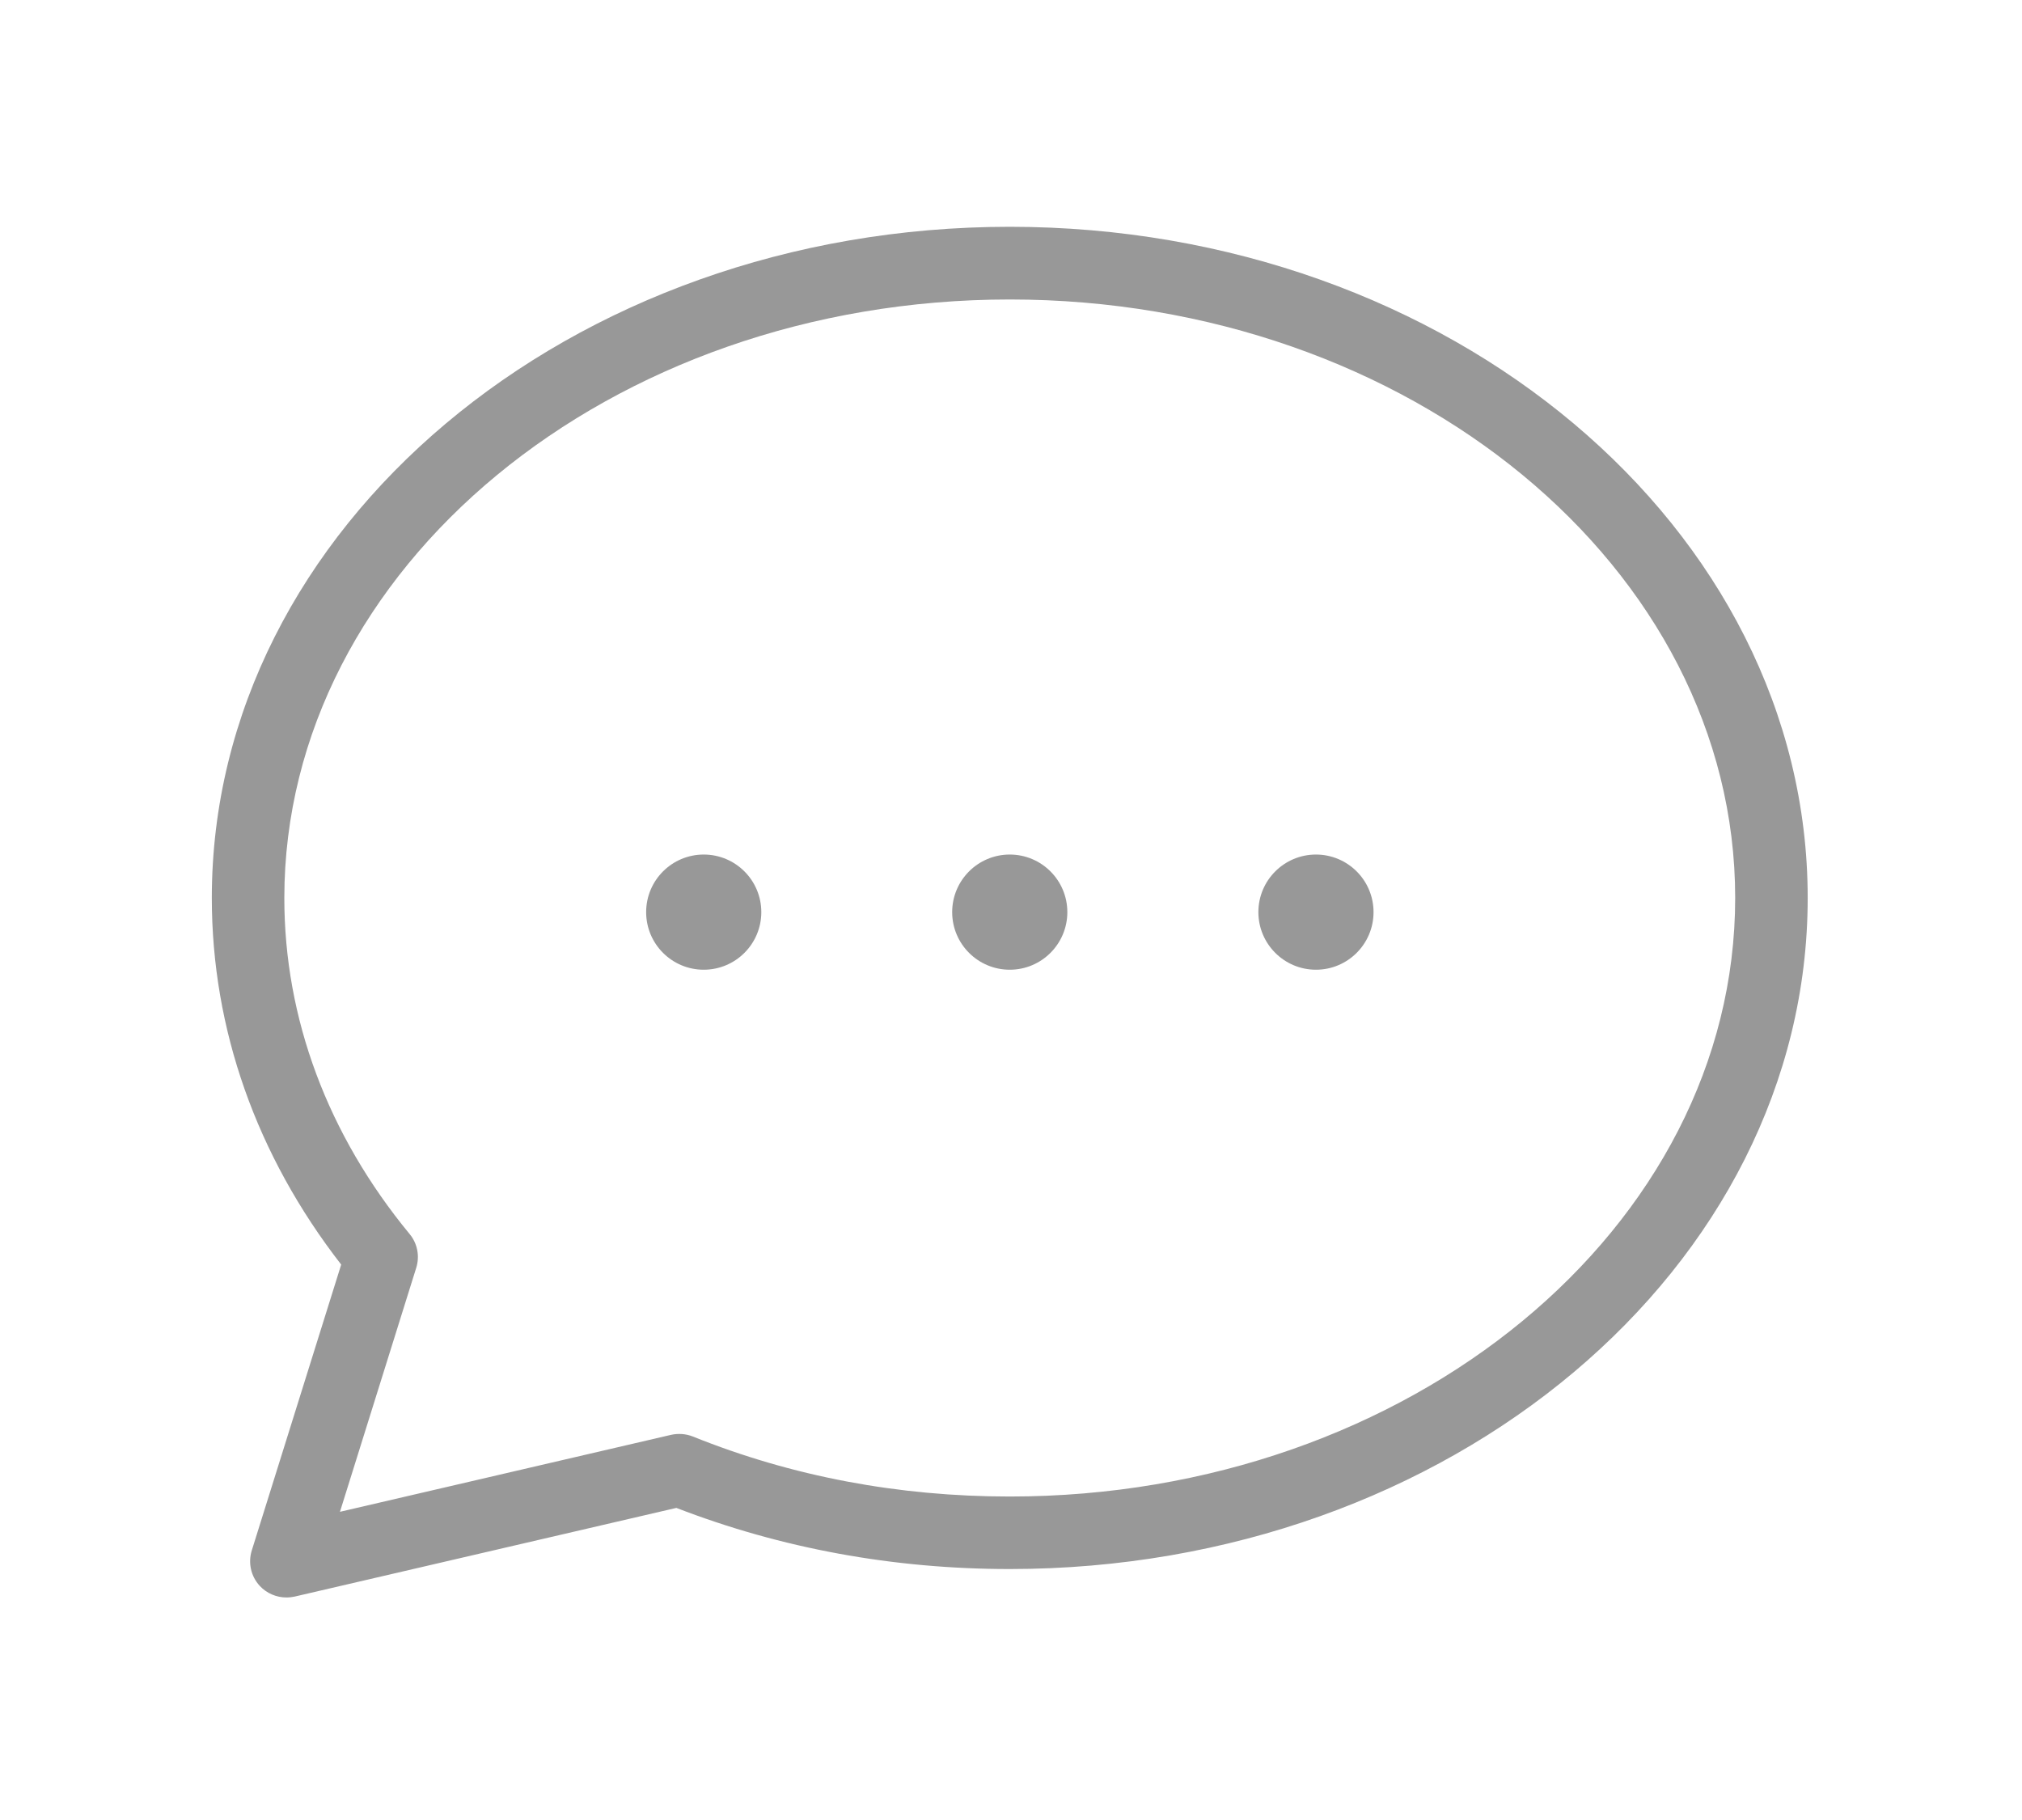
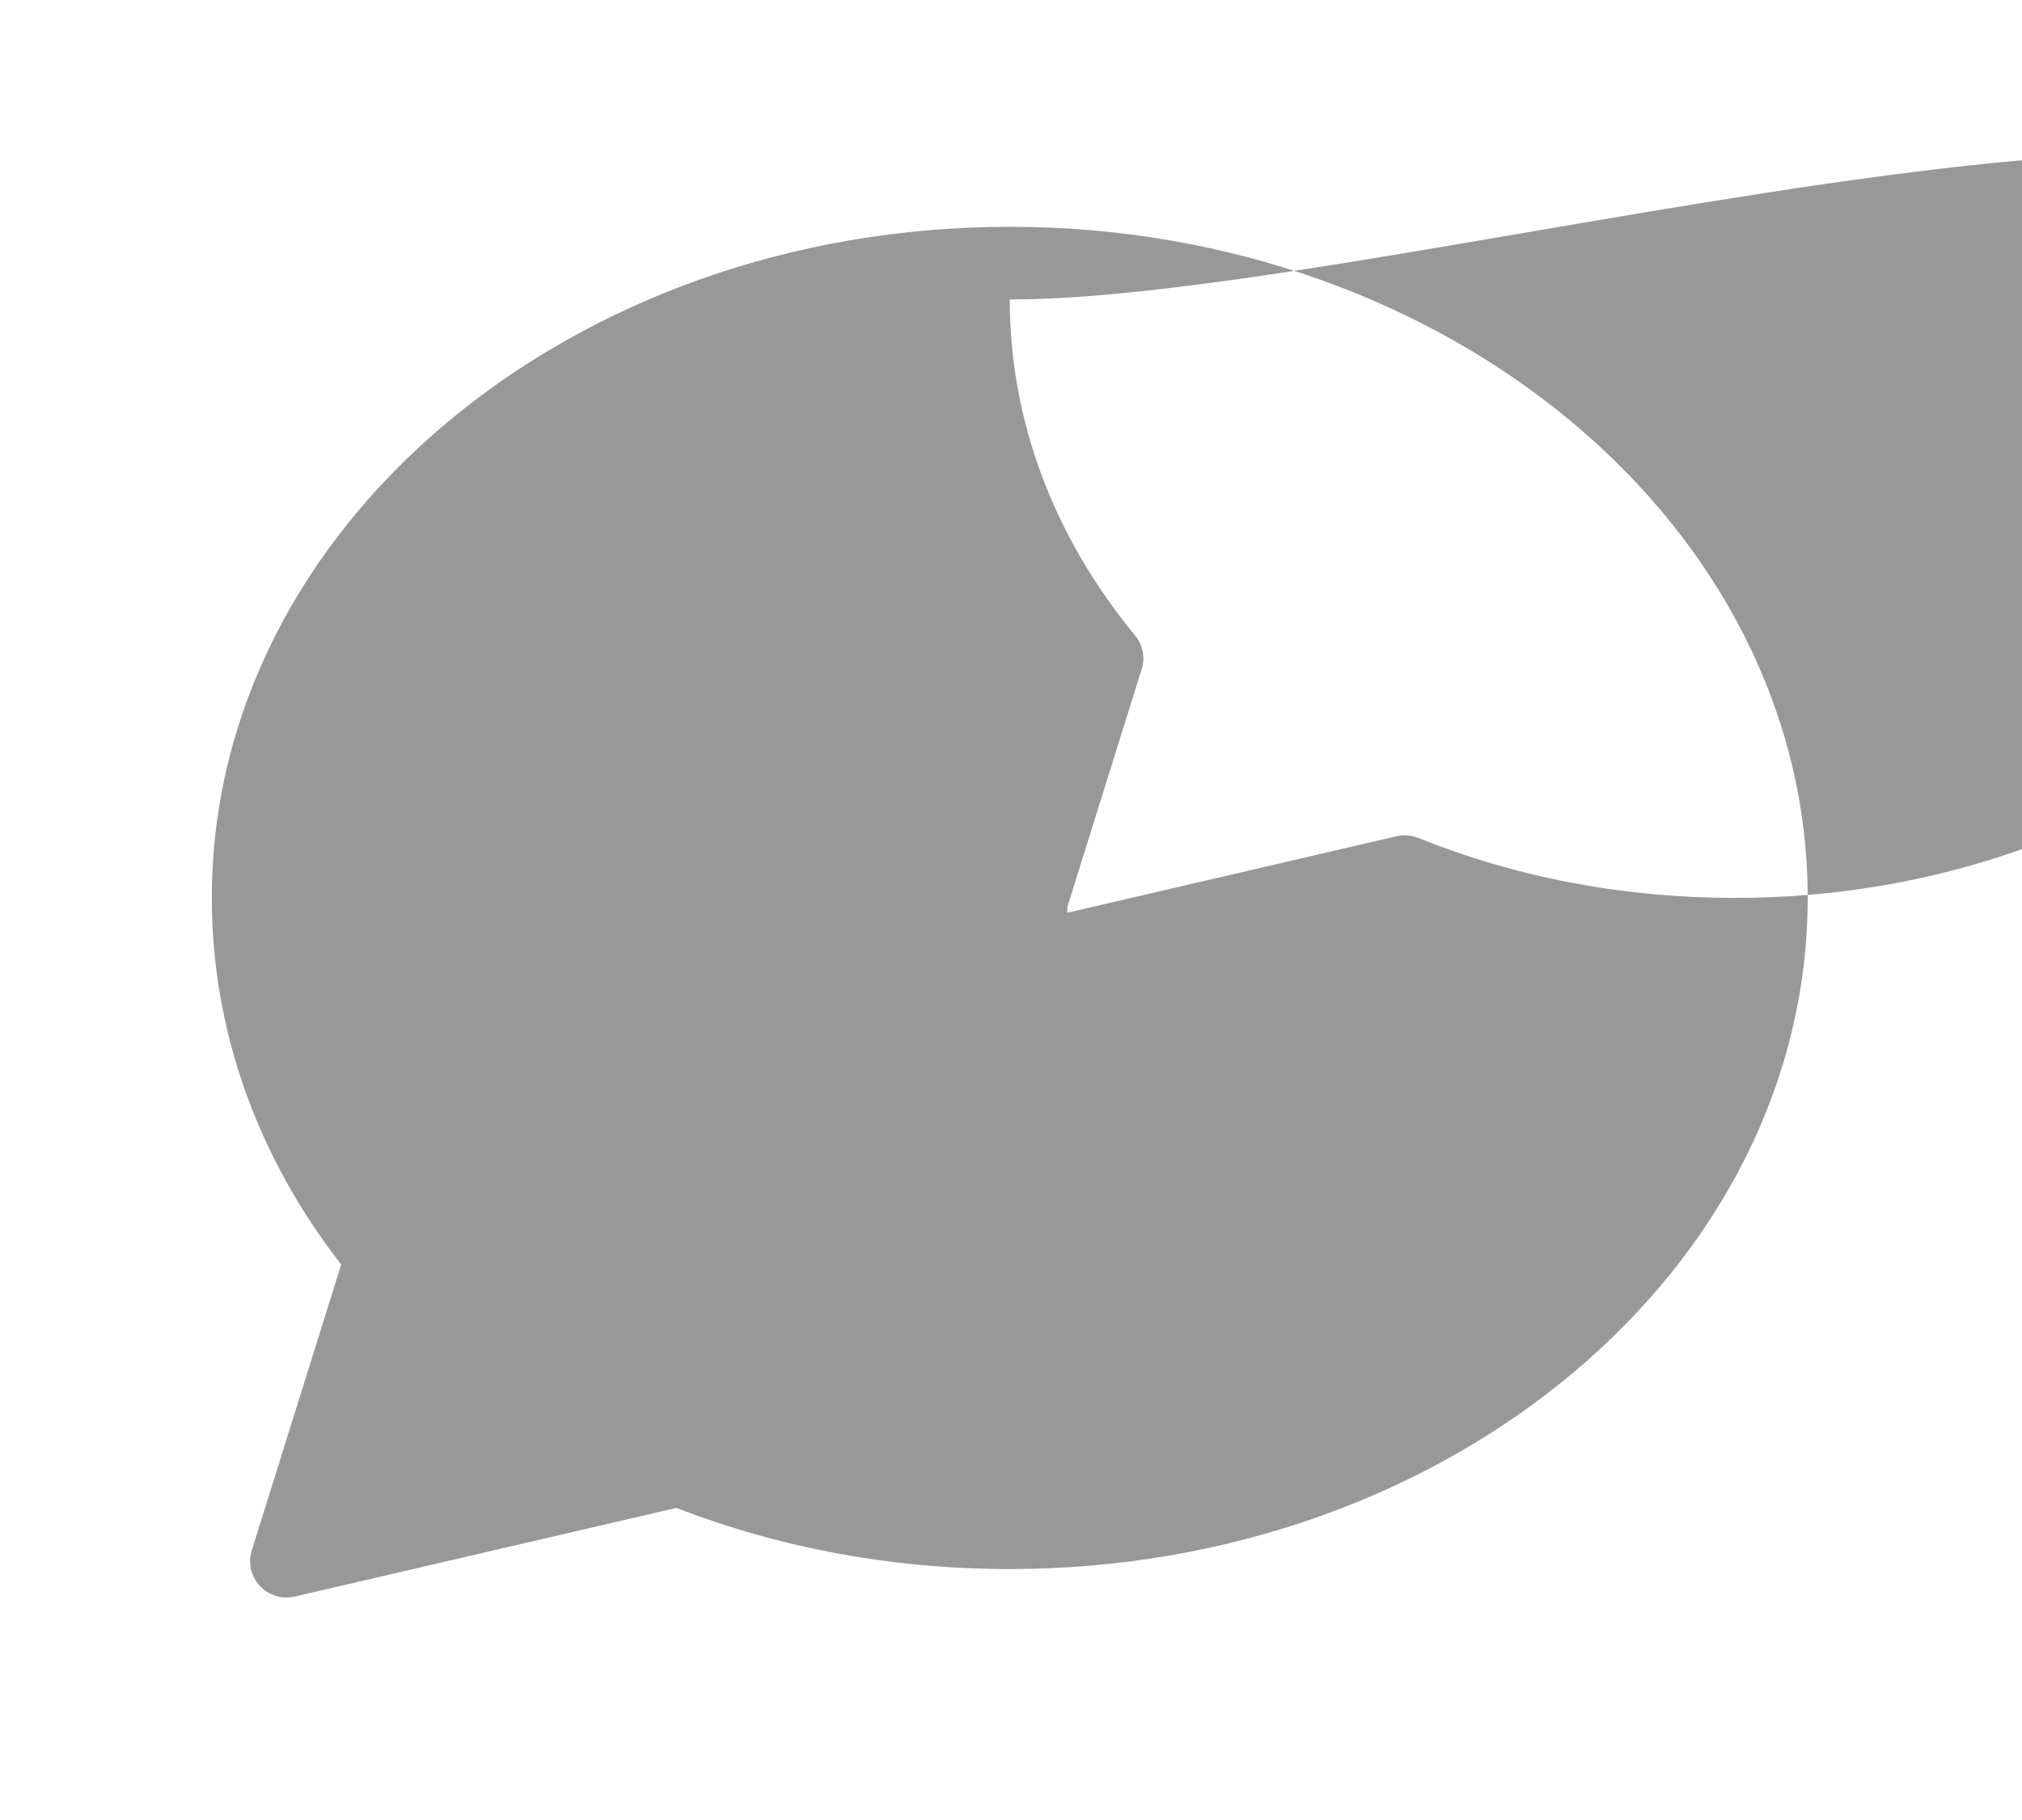
<svg xmlns="http://www.w3.org/2000/svg" version="1.1" id="图层_1" x="0px" y="0px" viewBox="0 0 1024 1024" style="enable-background:new 0 0 1024 1024;" xml:space="preserve" width="20px" height="18px">
  <g>
-     <path fill="#989898" d="M104.3,898.8c-5.6,0-11.1-2.3-15-6.5c-5-5.4-6.7-13-4.5-20l50.3-160.8C87.4,650.1,62.3,579,62.3,505.2   c0-208.2,201.4-377.6,449-377.6s449,169.4,449,377.6s-201.4,377.6-449,377.6c-65.5,0-128.6-11.6-187.6-34.4l-214.8,49.9   C107.4,898.6,105.9,898.8,104.3,898.8z M511.3,168.5c-225.1,0-408.2,151.1-408.2,336.8c0,67.7,24.4,133.1,70.5,189   c4.4,5.3,5.8,12.5,3.7,19.1l-42.9,137.2l186.3-43.3c4.1-0.9,8.3-0.6,12.2,0.9c55.8,22.5,115.9,33.8,178.4,33.8   c225.1,0,408.2-151.1,408.2-336.8S736.4,168.5,511.3,168.5z" />
+     <path fill="#989898" d="M104.3,898.8c-5.6,0-11.1-2.3-15-6.5c-5-5.4-6.7-13-4.5-20l50.3-160.8C87.4,650.1,62.3,579,62.3,505.2   c0-208.2,201.4-377.6,449-377.6s449,169.4,449,377.6s-201.4,377.6-449,377.6c-65.5,0-128.6-11.6-187.6-34.4l-214.8,49.9   C107.4,898.6,105.9,898.8,104.3,898.8z M511.3,168.5c0,67.7,24.4,133.1,70.5,189   c4.4,5.3,5.8,12.5,3.7,19.1l-42.9,137.2l186.3-43.3c4.1-0.9,8.3-0.6,12.2,0.9c55.8,22.5,115.9,33.8,178.4,33.8   c225.1,0,408.2-151.1,408.2-336.8S736.4,168.5,511.3,168.5z" />
  </g>
  <g>
    <g fill="#989898">
      <circle cx="339.1" cy="513.2" r="32.4" />
    </g>
    <g fill="#989898">
      <circle cx="511.3" cy="513.2" r="32.4" />
    </g>
    <g fill="#989898">
-       <circle cx="683.6" cy="513.2" r="32.4" />
-     </g>
+       </g>
  </g>
</svg>